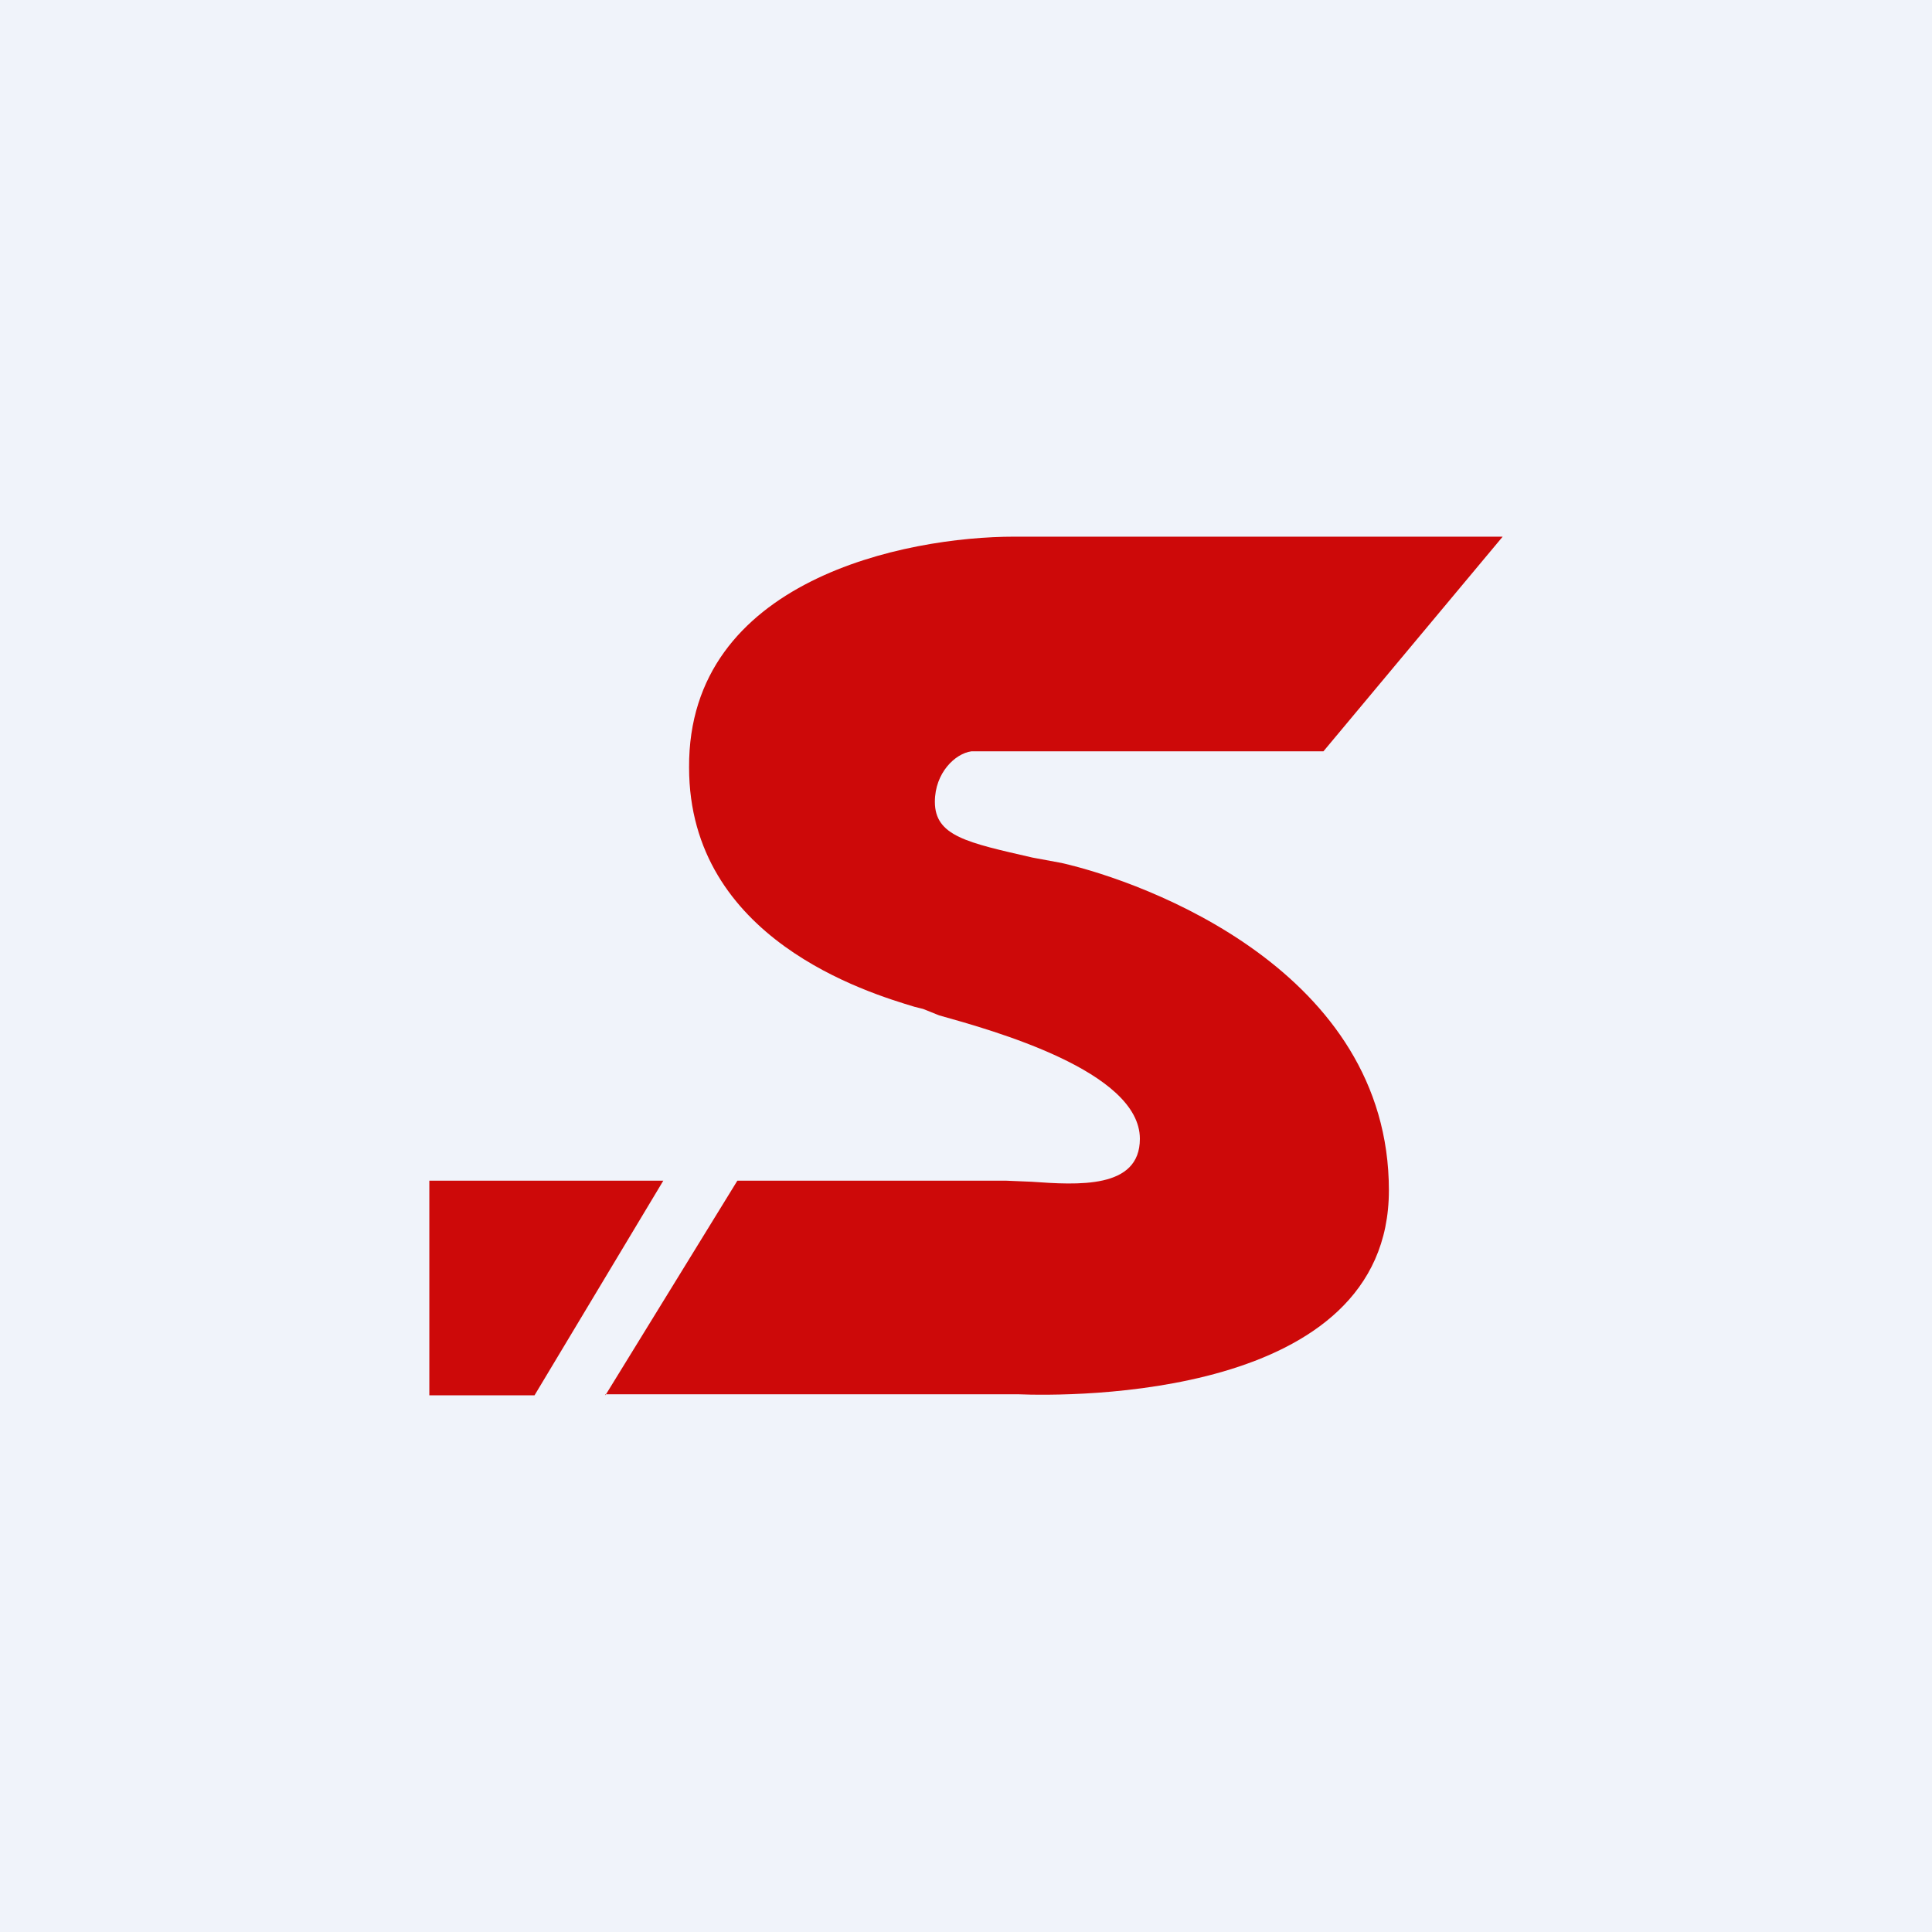
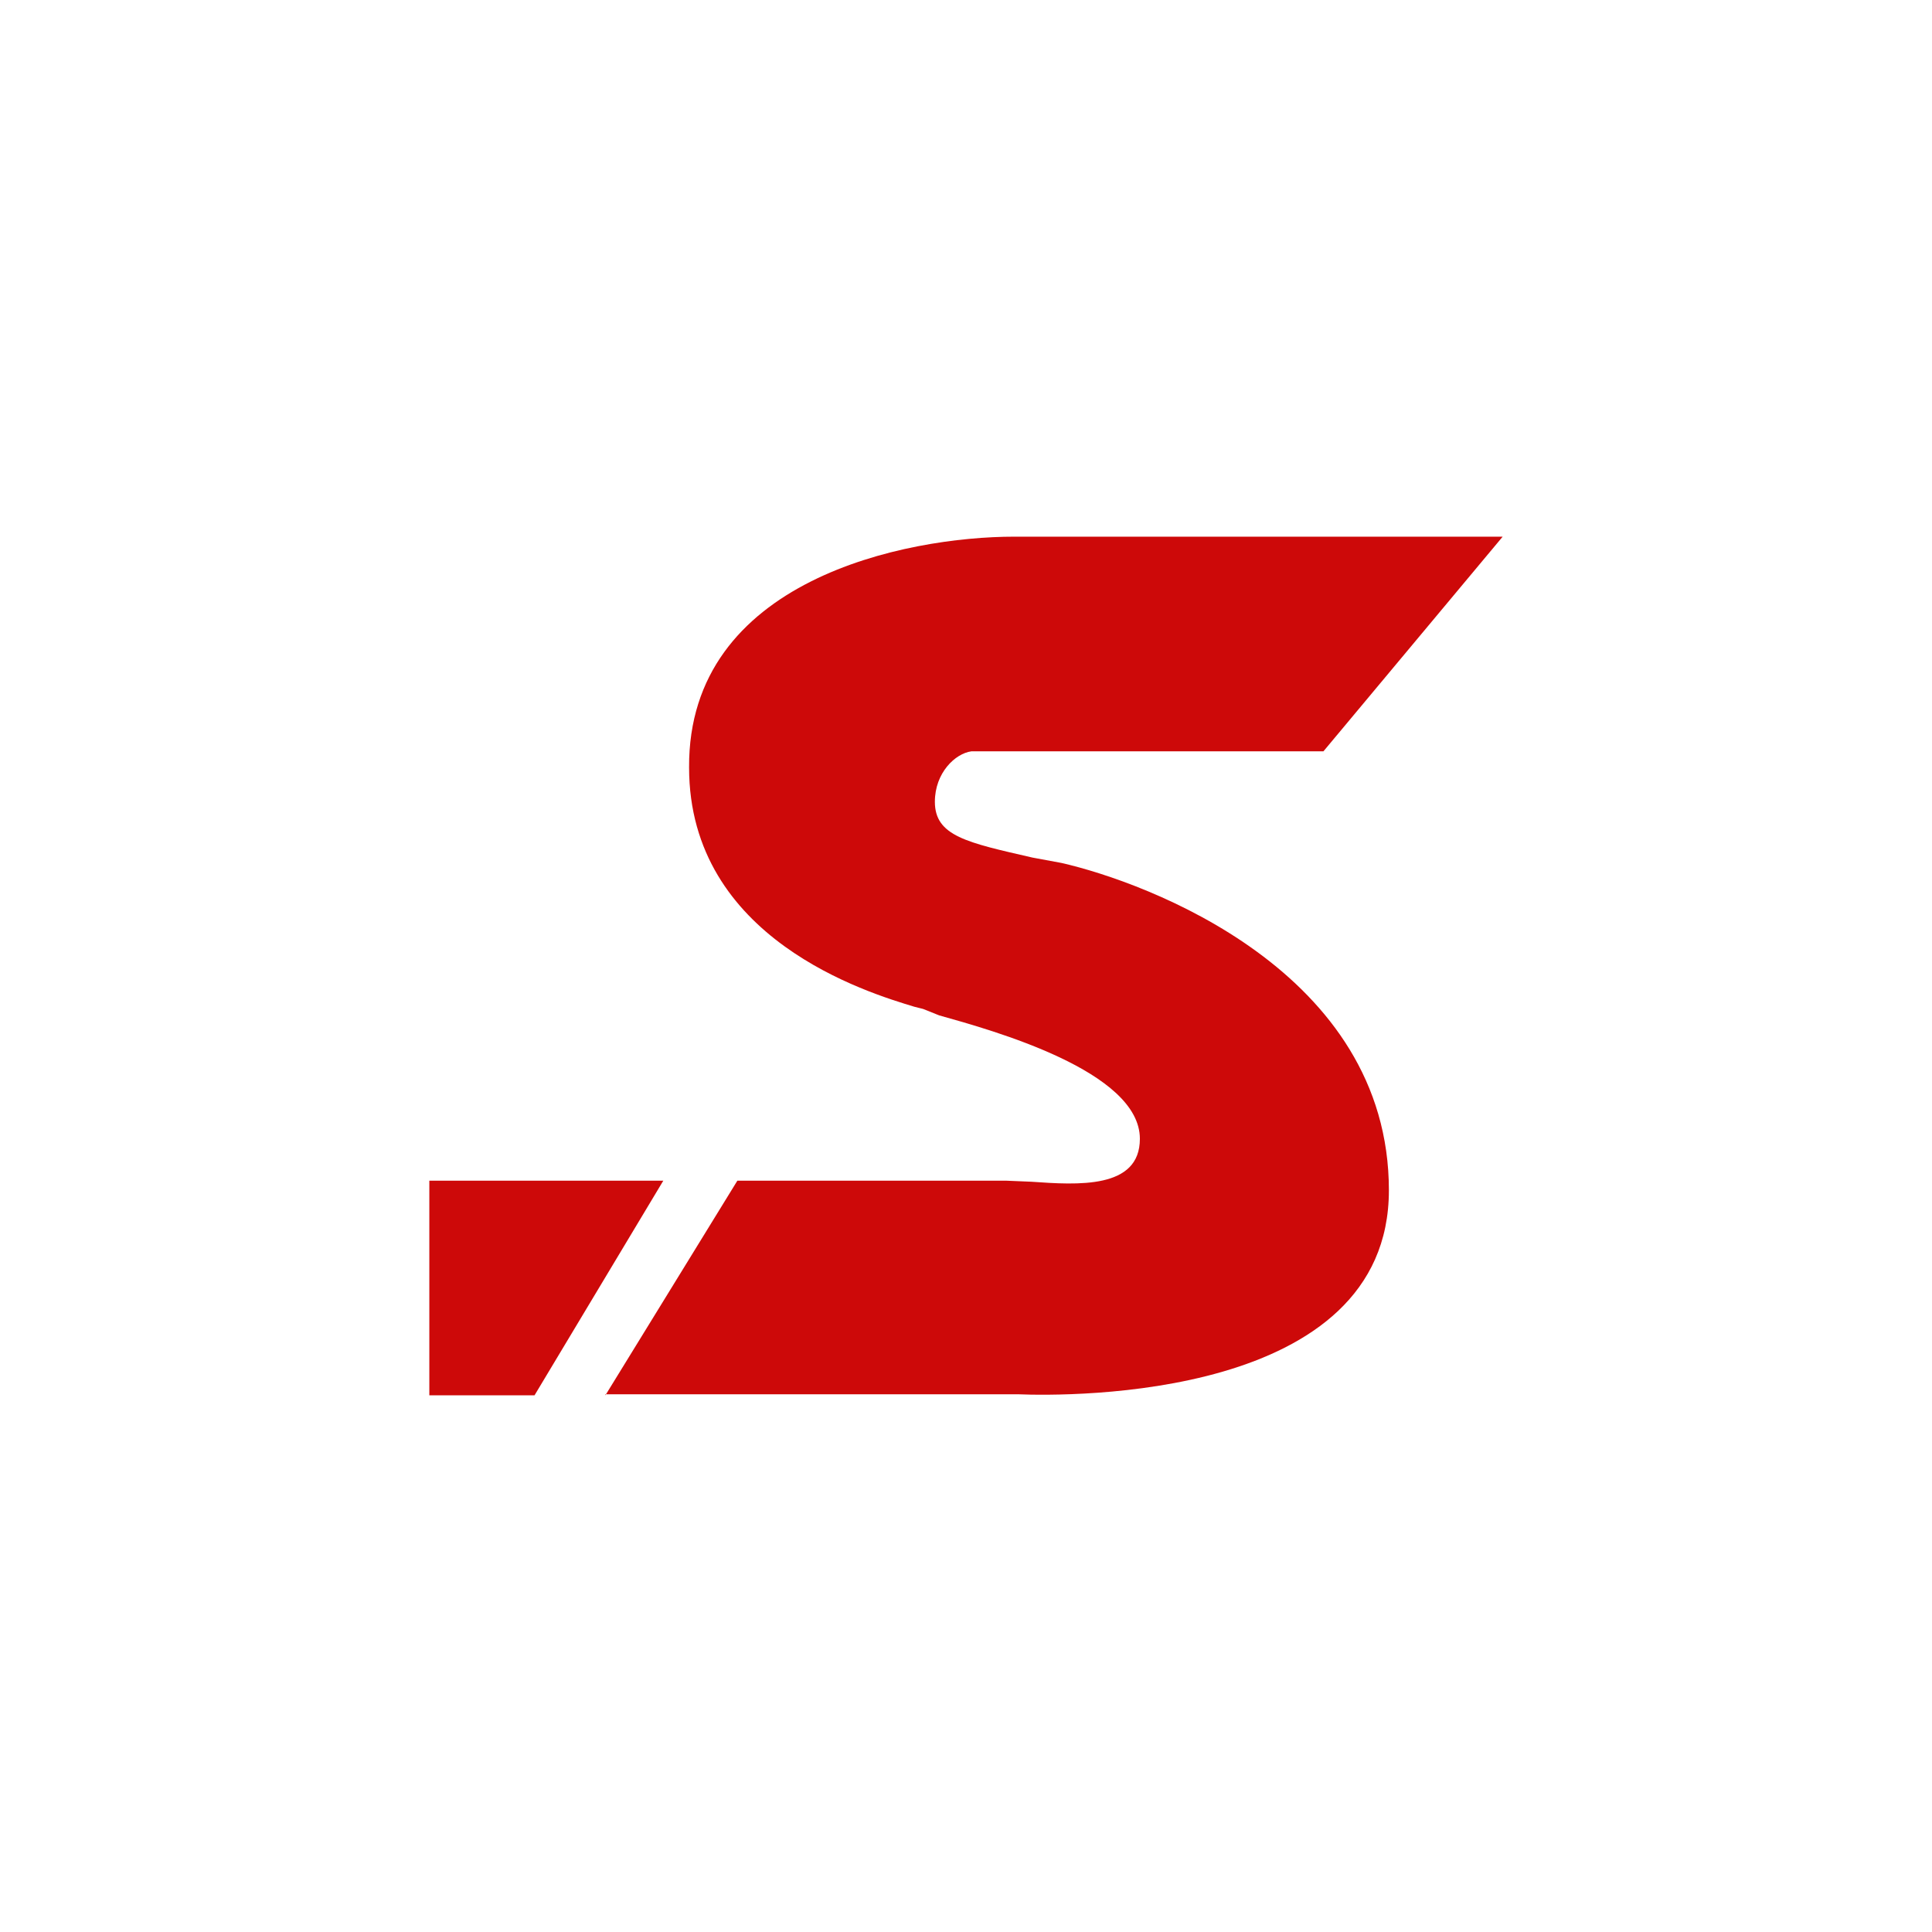
<svg xmlns="http://www.w3.org/2000/svg" width="18" height="18" viewBox="0 0 18 18">
-   <path fill="#F0F3FA" d="M0 0h18v18H0z" />
  <path d="m5.64 13 1.23-2h2.5l.24.01c.43.03 1.01.07 1.01-.4 0-.63-1.37-1.01-1.87-1.15L8.6 9.4l-.08-.02c-.43-.13-2.1-.63-2.1-2.23C6.41 5.4 8.44 5 9.45 5H14l-1.67 2H9.05c-.15.02-.34.2-.34.47 0 .32.3.38.91.52l.27.05c.79.18 3.05 1.01 3.05 3.05 0 1.95-2.97 1.92-3.46 1.9H5.64ZM4 11v2h.98l1.2-2H4Z" fill="#CD0909" />
</svg>